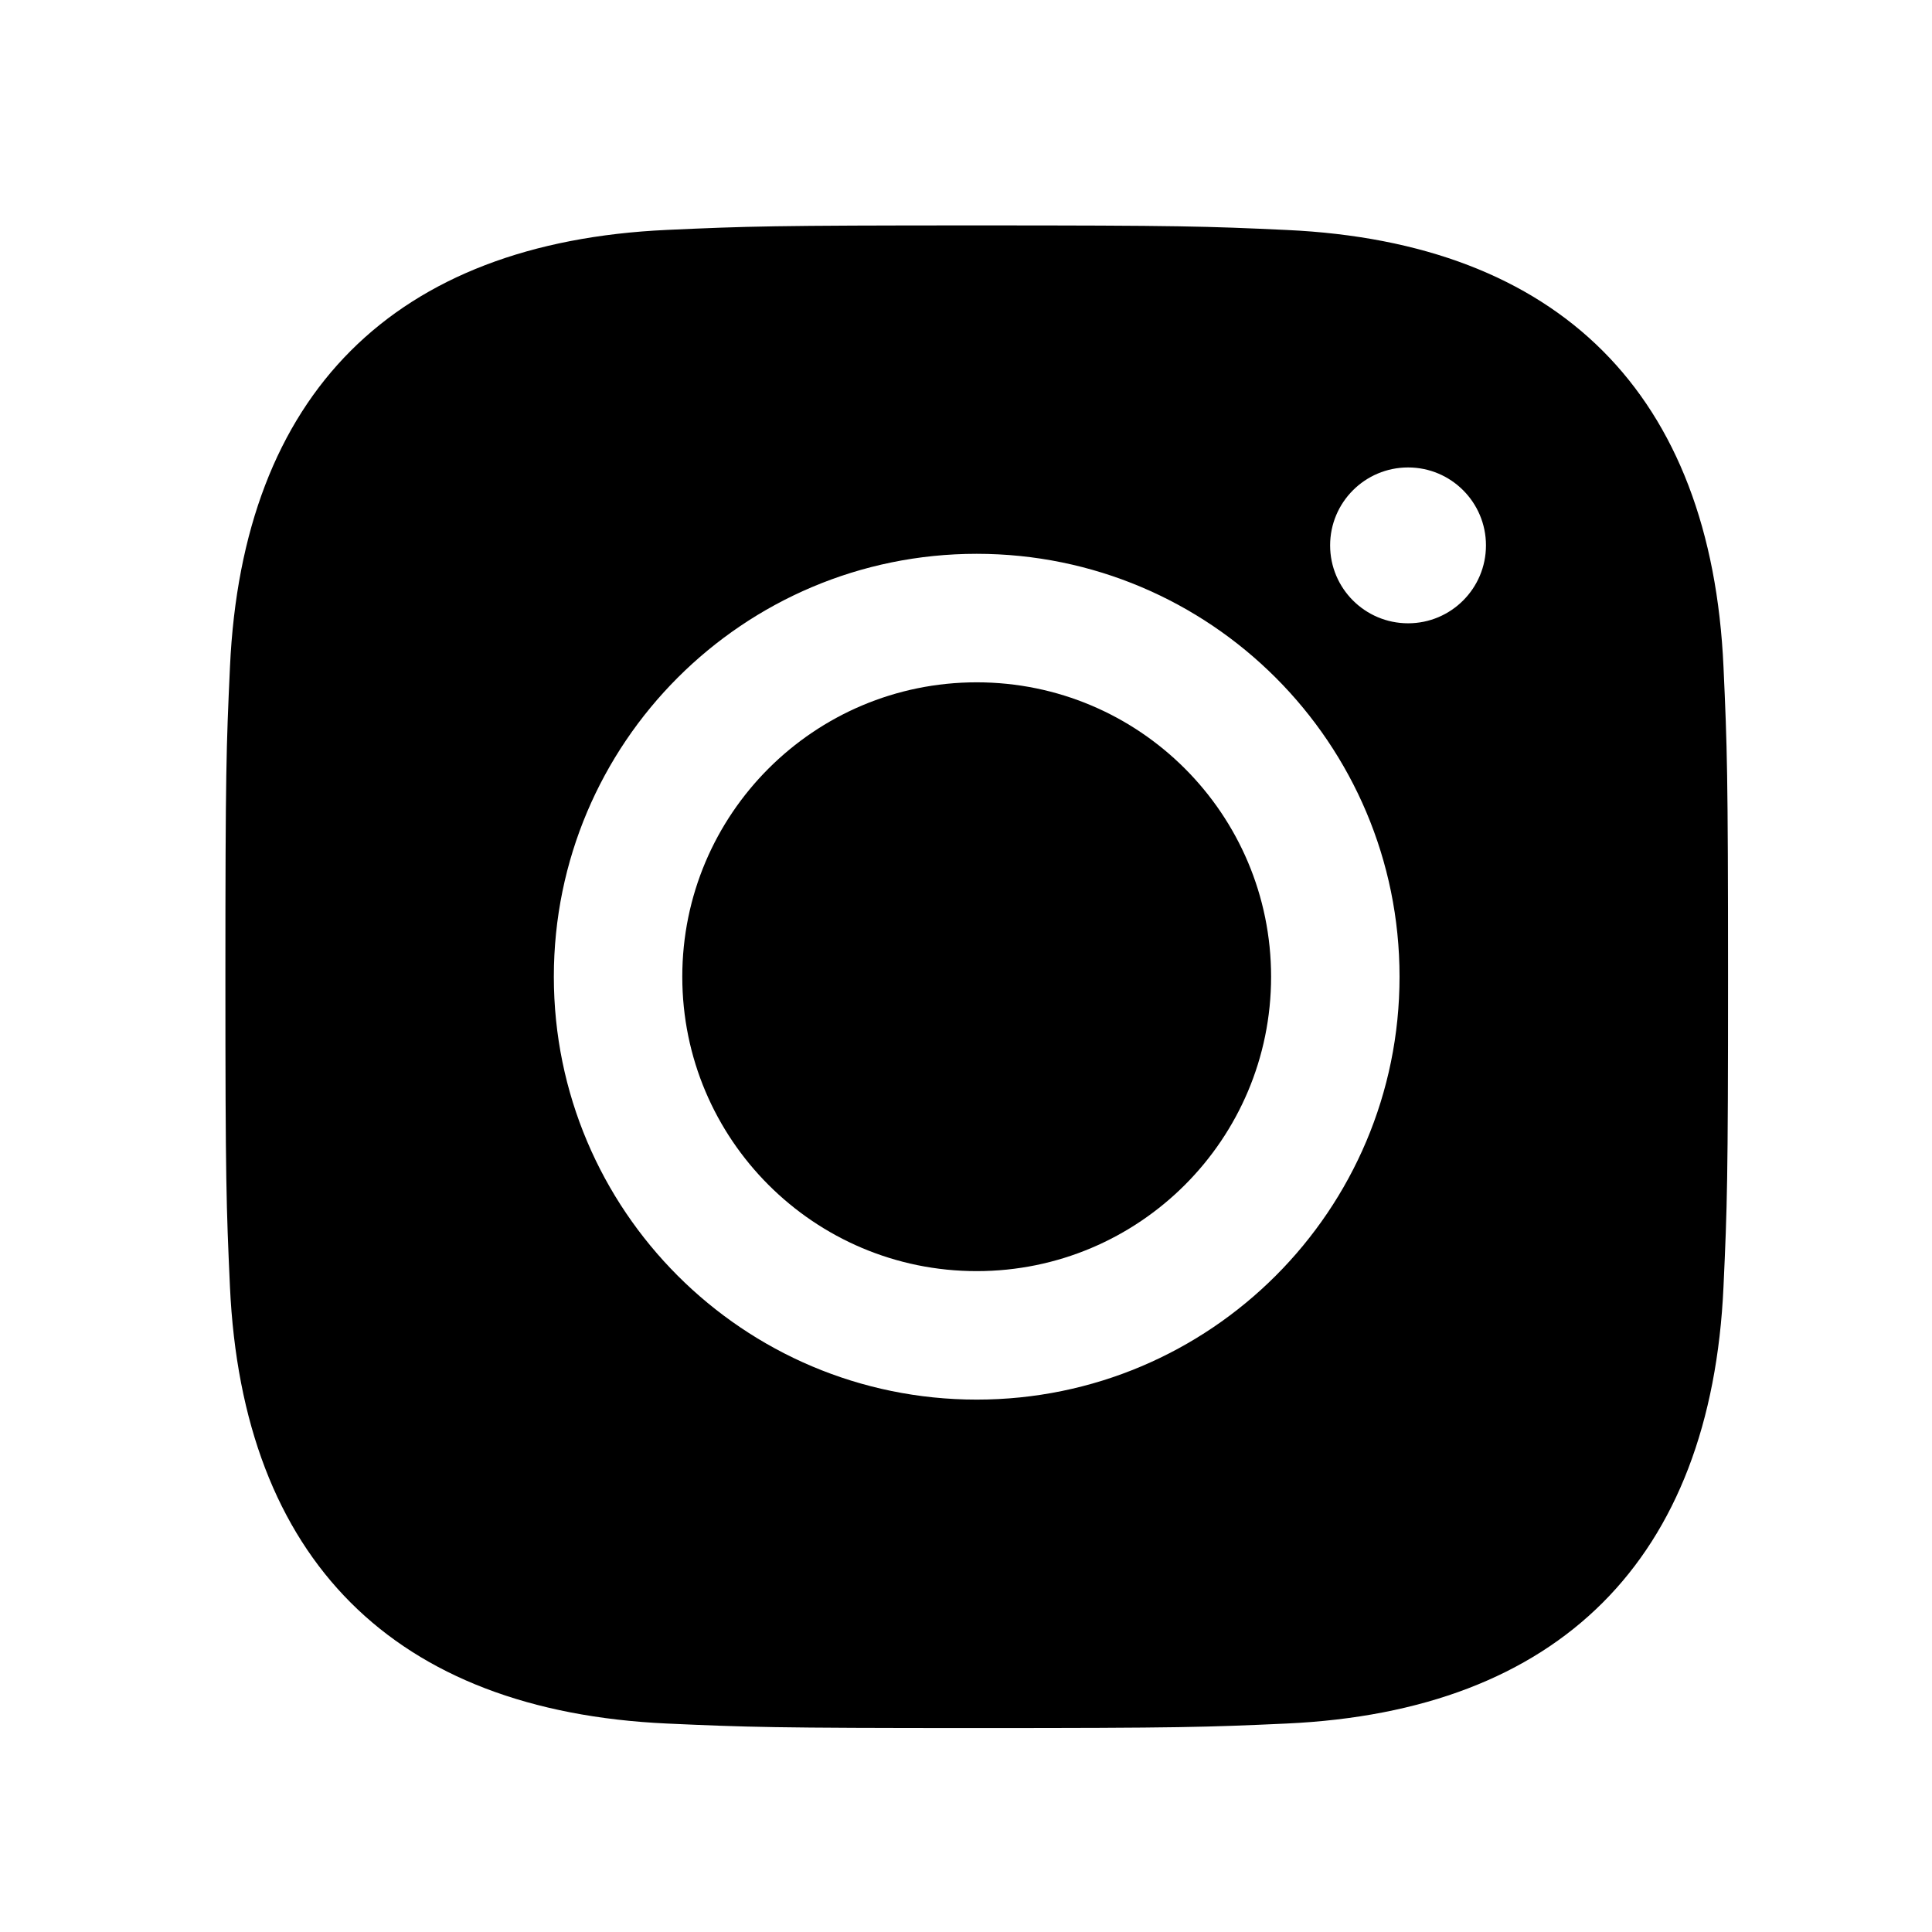
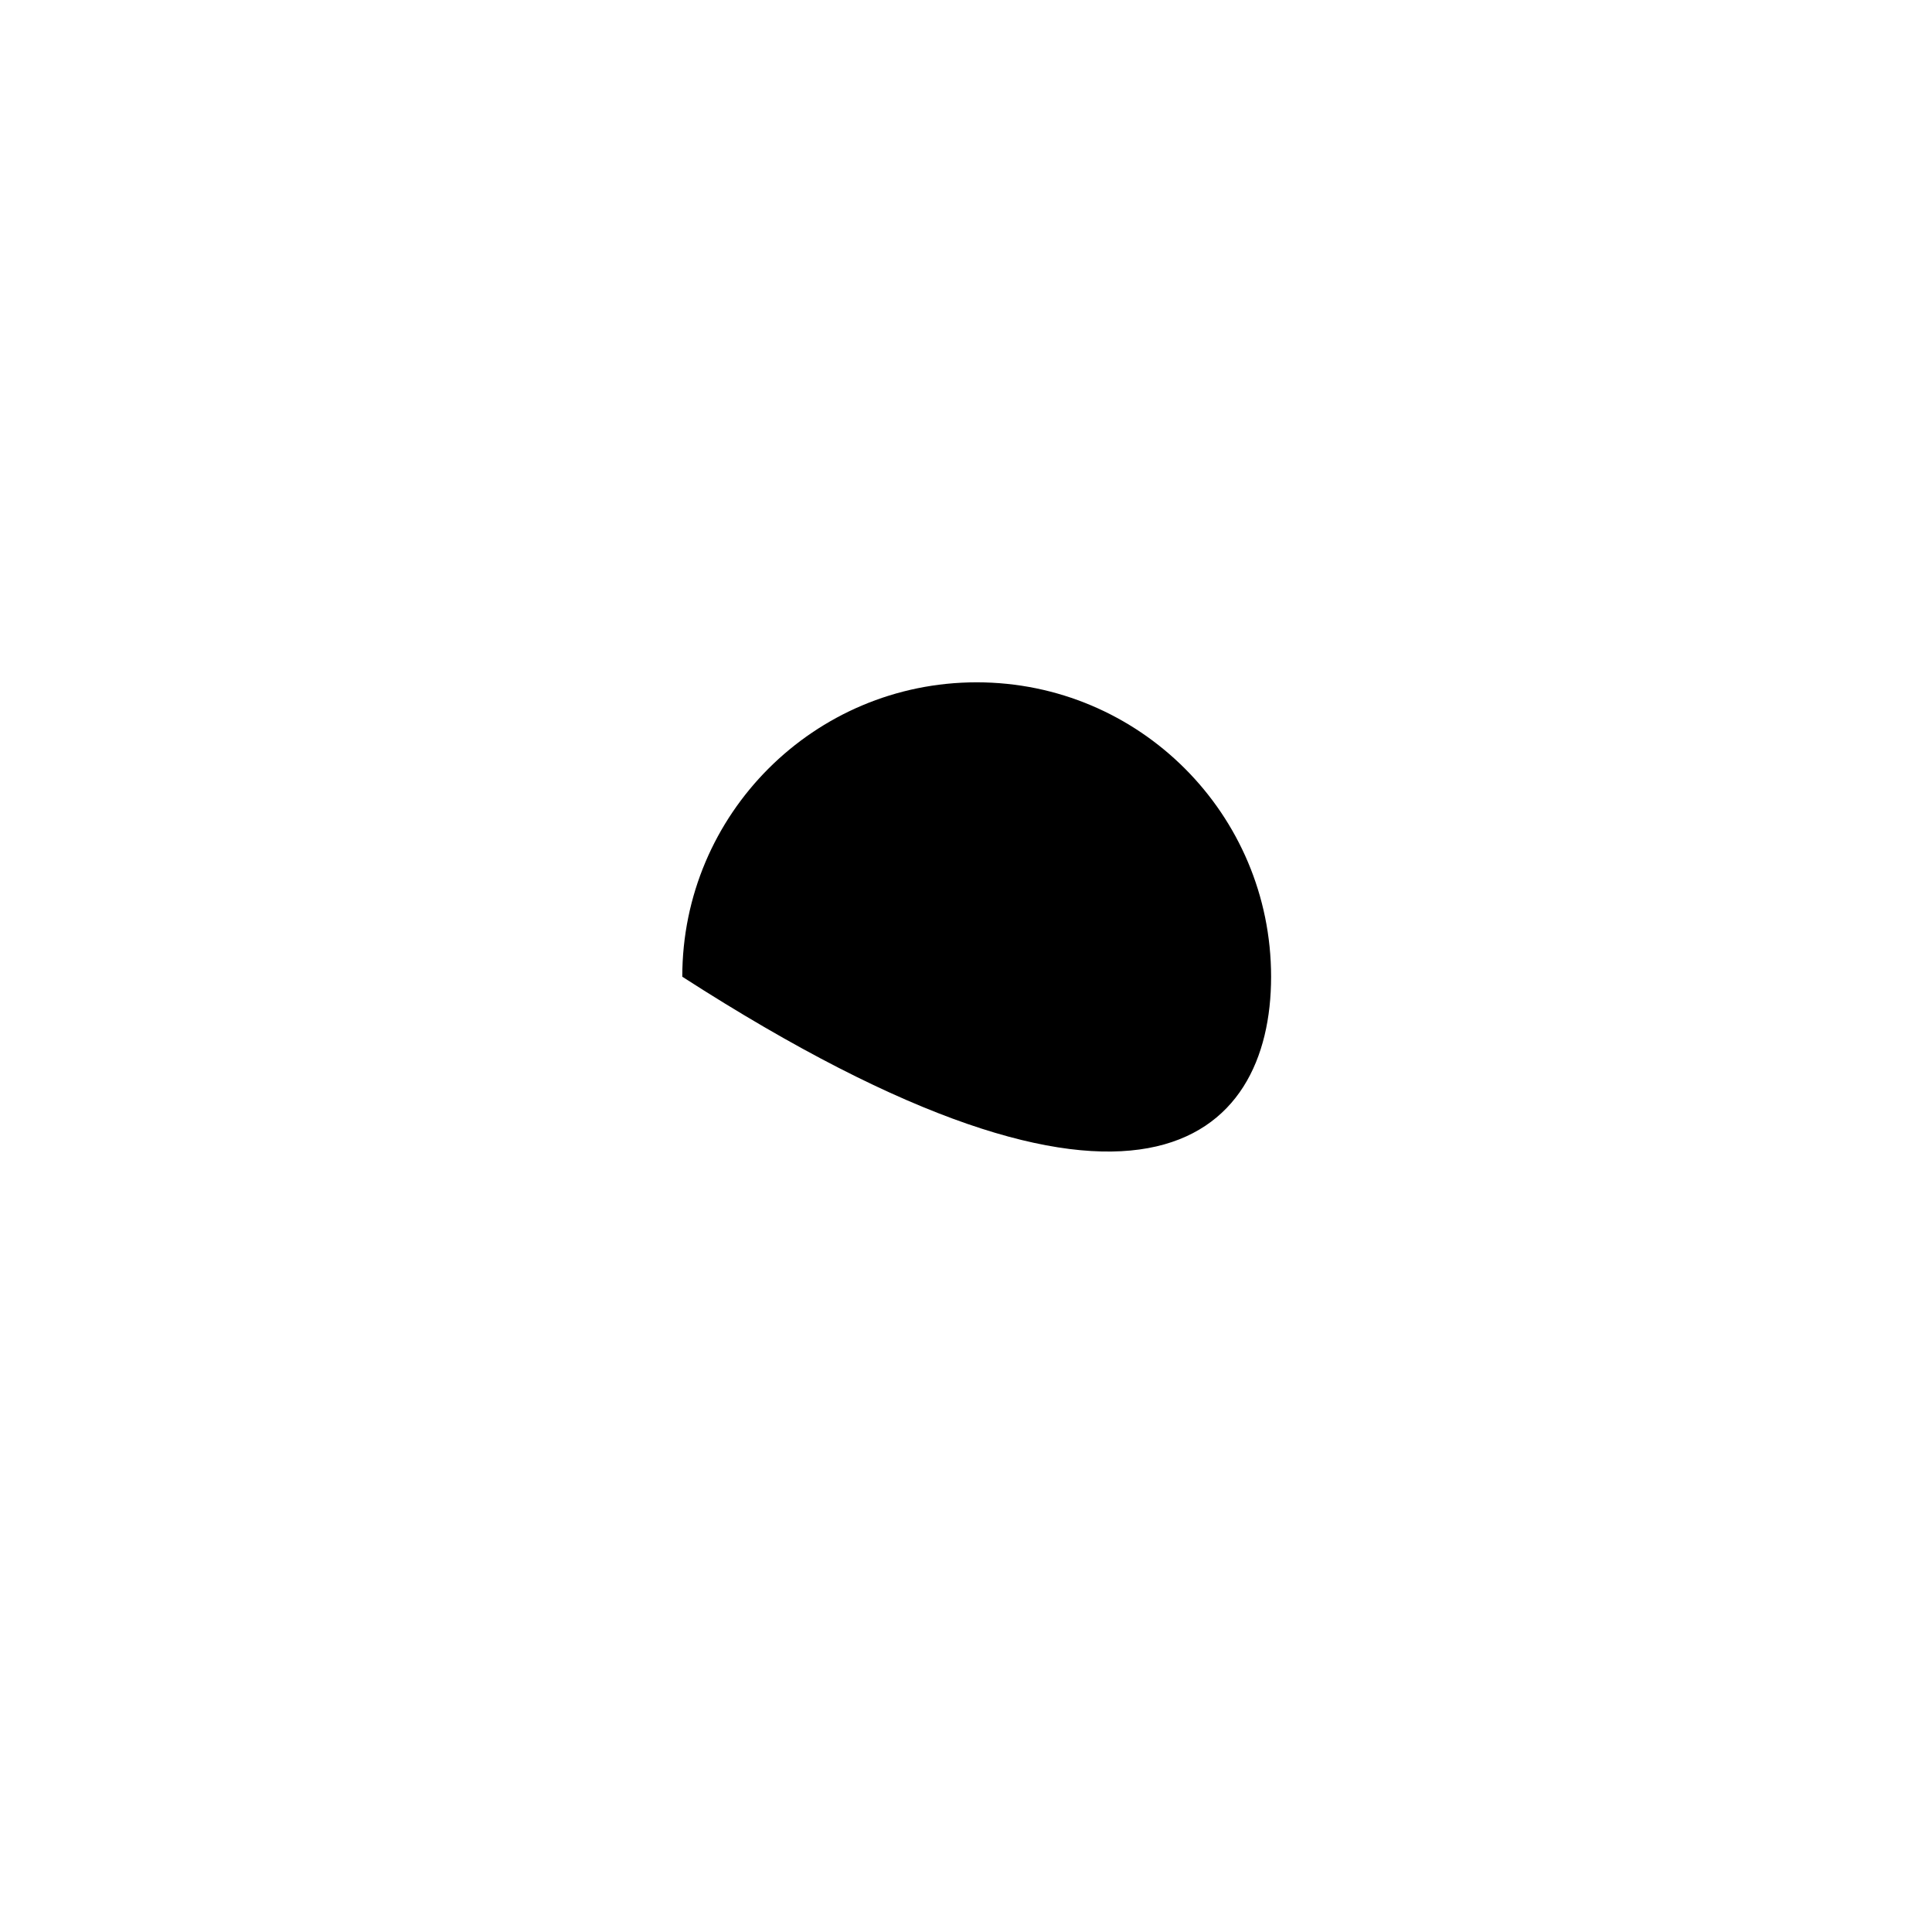
<svg xmlns="http://www.w3.org/2000/svg" focusable="false" width="27" height="27" class="icon icon--instagram-filled   " viewBox="0 0 60 60" role="presentation">
-   <path d="M30.332 21.19C25.283 21.19 21.189 25.284 21.189 30.333C21.189 35.384 25.283 39.476 30.332 39.476C35.382 39.476 39.475 35.385 39.475 30.333C39.475 25.283 35.382 21.19 30.332 21.19Z" fill="currentColor" />
-   <path d="M53.525 20.714C53.144 12.248 48.436 7.531 39.955 7.142C37.464 7.027 36.669 7 30.332 7C23.996 7 23.202 7.027 20.713 7.14C12.239 7.528 7.53 12.23 7.142 20.712C7.027 23.203 7 23.996 7 30.333C7 36.669 7.028 37.465 7.141 39.954C7.53 48.428 12.231 53.137 20.713 53.526C23.203 53.638 23.997 53.666 30.334 53.666C36.671 53.666 37.466 53.639 39.955 53.526C48.421 53.137 53.142 48.435 53.525 39.954C53.639 37.465 53.666 36.67 53.666 30.333C53.665 23.996 53.638 23.202 53.525 20.714ZM30.332 43.466C23.08 43.466 17.2 37.584 17.2 30.332C17.2 23.079 23.08 17.199 30.332 17.199C37.585 17.199 43.464 23.079 43.464 30.332C43.464 37.587 37.585 43.466 30.332 43.466ZM43.73 19.357C42.392 19.357 41.308 18.273 41.308 16.937C41.308 15.601 42.392 14.517 43.73 14.517C45.066 14.517 46.148 15.601 46.148 16.937C46.148 18.273 45.066 19.357 43.73 19.357Z" fill="currentColor" />
+   <path d="M30.332 21.19C25.283 21.19 21.189 25.284 21.189 30.333C35.382 39.476 39.475 35.385 39.475 30.333C39.475 25.283 35.382 21.19 30.332 21.19Z" fill="currentColor" />
</svg>